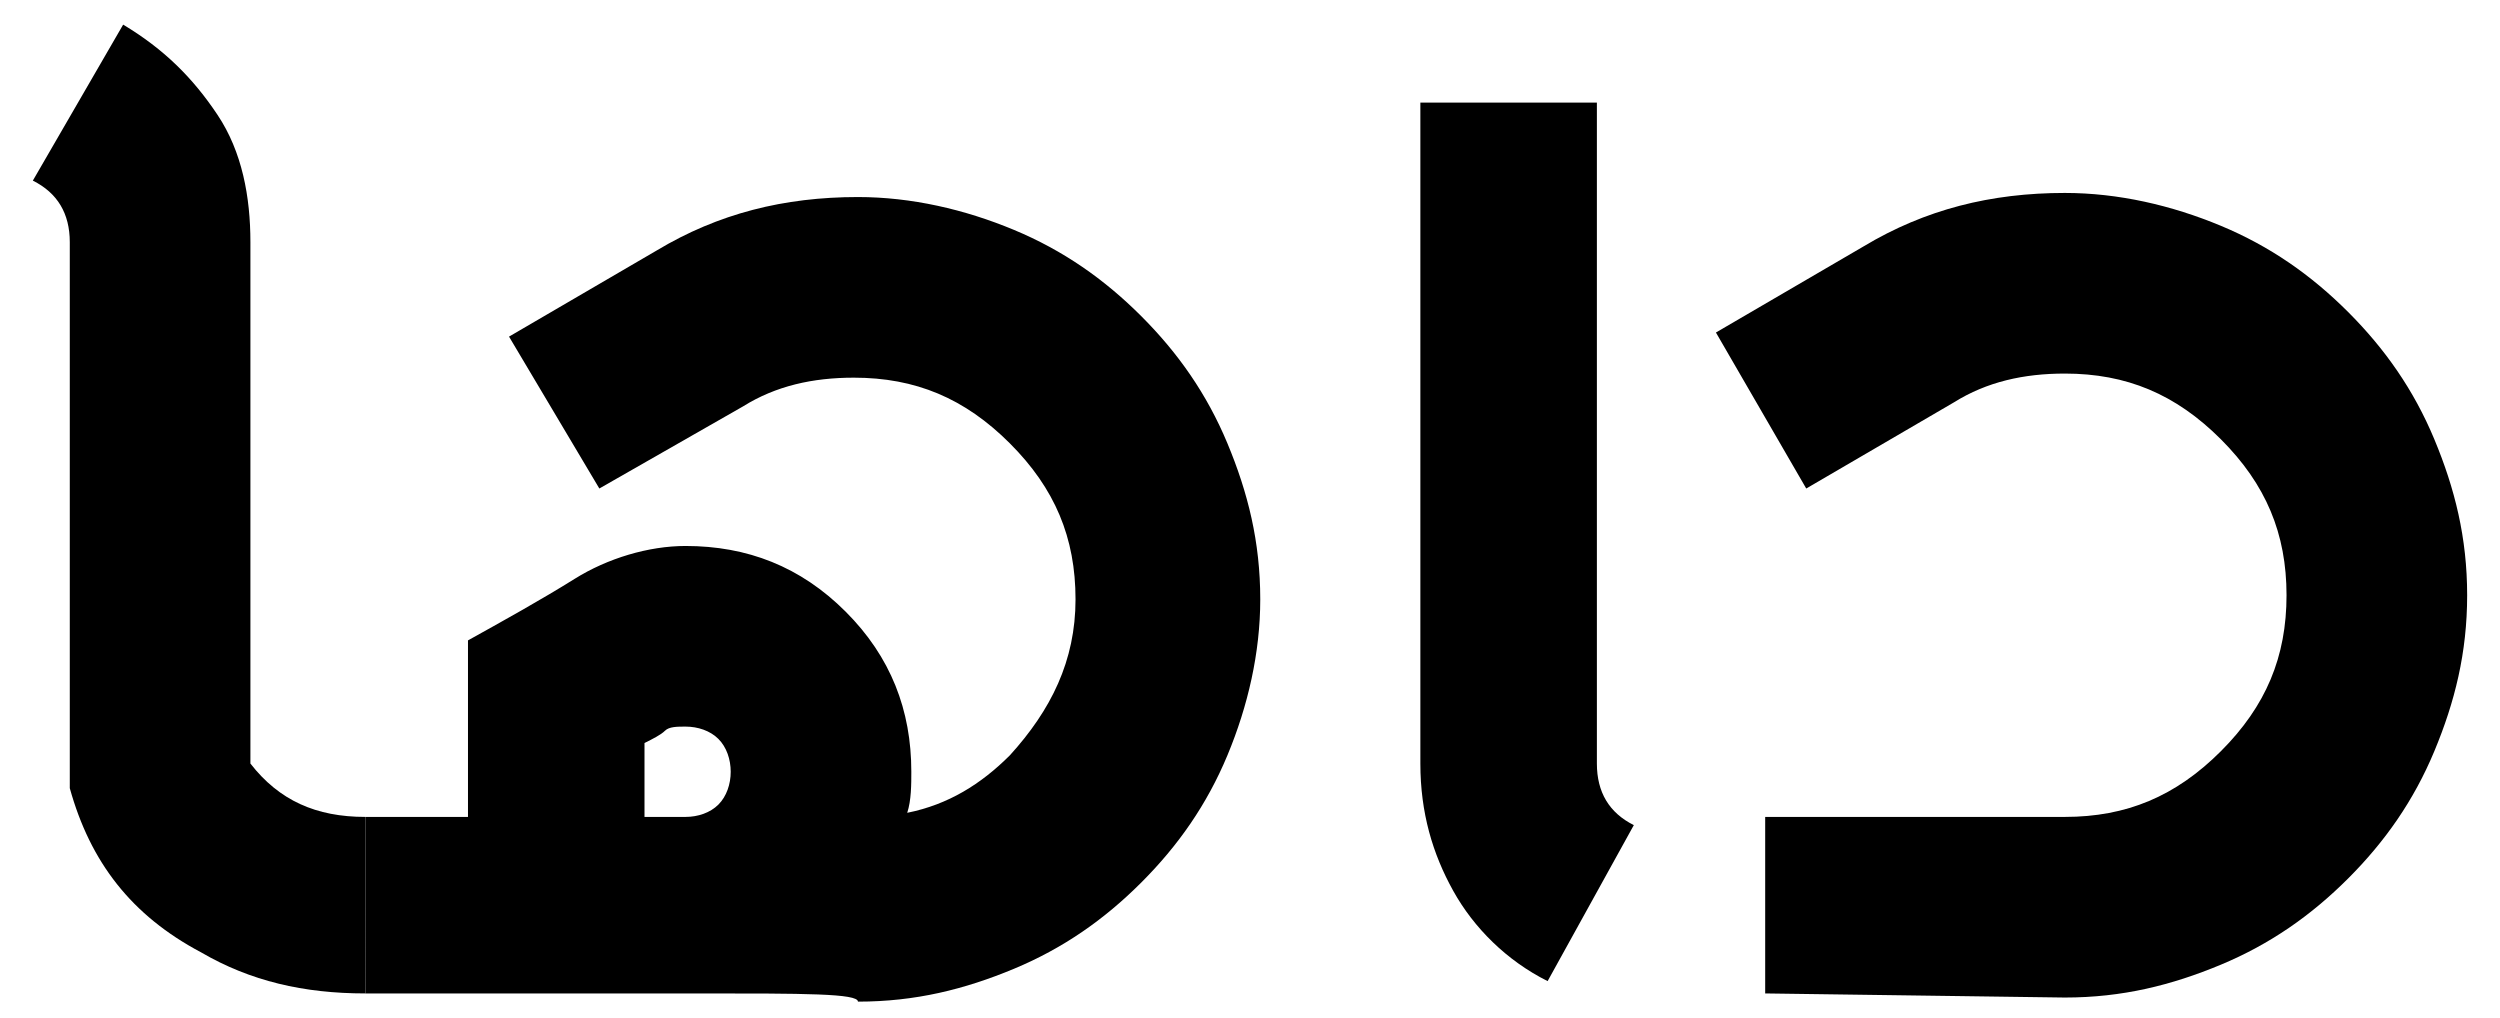
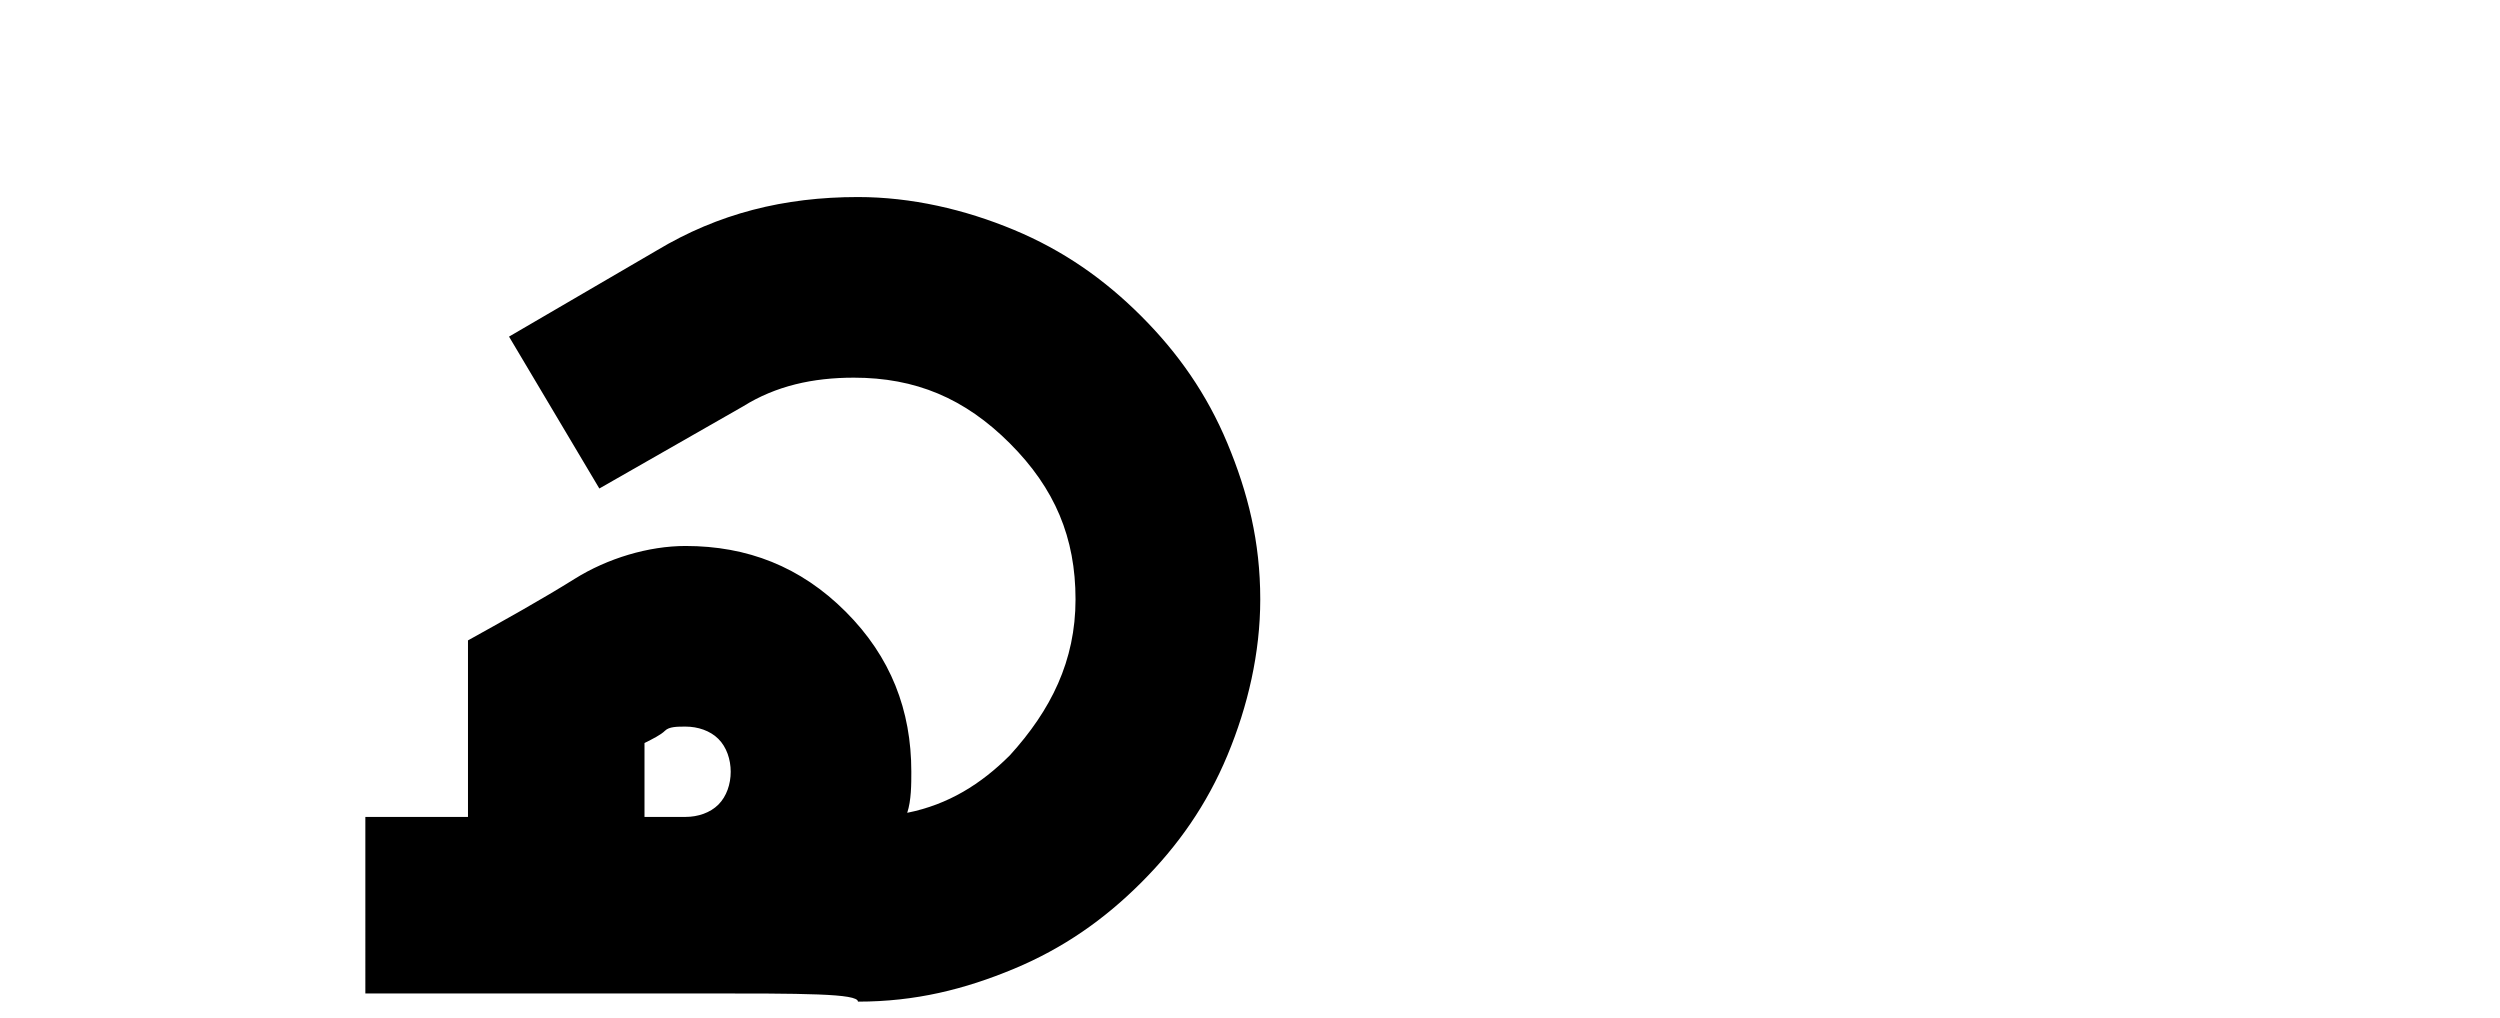
<svg xmlns="http://www.w3.org/2000/svg" version="1.1" id="Layer_1" x="0px" y="0px" viewBox="-443.4 268.1 60.9 24.8" style="enable-background:new -443.4 268.1 60.9 24.8;" xml:space="preserve">
  <g id="XMLID_54_">
-     <path id="XMLID_55_" d="M-438.5,291.3c-1.7-0.9-2.7-2.2-3.2-4V274c0-0.7-0.3-1.2-0.9-1.5l2.2-3.8c1,0.6,1.7,1.3,2.3,2.2   c0.6,0.9,0.8,2,0.8,3.1v12.7c0.7,0.9,1.6,1.3,2.8,1.3v4.3C-436,292.3-437.3,292-438.5,291.3z" />
    <path id="XMLID_57_" d="M-426.4,292.3h-8.1V288h2.5v-4.3c0.9-0.5,1.8-1,2.6-1.5c0.8-0.5,1.8-0.8,2.7-0.8c1.5,0,2.8,0.5,3.9,1.6   c1.1,1.1,1.6,2.4,1.6,3.9c0,0.3,0,0.7-0.1,1c1-0.2,1.8-0.7,2.5-1.4c1-1.1,1.6-2.3,1.6-3.8s-0.5-2.7-1.6-3.8   c-1.1-1.1-2.3-1.6-3.8-1.6c-1,0-1.9,0.2-2.7,0.7l-3.5,2l-2.2-3.7l3.6-2.1c1.5-0.9,3.1-1.3,4.9-1.3c1.3,0,2.6,0.3,3.8,0.8   c1.2,0.5,2.2,1.2,3.1,2.1s1.6,1.9,2.1,3.1c0.5,1.2,0.8,2.4,0.8,3.8c0,1.3-0.3,2.6-0.8,3.8c-0.5,1.2-1.2,2.2-2.1,3.1   s-1.9,1.6-3.1,2.1c-1.2,0.5-2.4,0.8-3.8,0.8C-422.5,292.3-423.8,292.3-426.4,292.3z M-425.9,287.7c0.2-0.2,0.3-0.5,0.3-0.8   c0-0.3-0.1-0.6-0.3-0.8c-0.2-0.2-0.5-0.3-0.8-0.3c-0.2,0-0.4,0-0.5,0.1s-0.3,0.2-0.5,0.3v1.8h1C-426.4,288-426.1,287.9-425.9,287.7   z" />
-     <path id="XMLID_60_" d="M-408,289.8c-0.5-0.9-0.8-1.9-0.8-3.1v-16.1h4.3v16.1c0,0.7,0.3,1.2,0.9,1.5l-2.1,3.8   C-406.7,291.5-407.5,290.7-408,289.8z" />
-     <path id="XMLID_62_" d="M-400.4,292.3V288h7.3l0,0c1.5,0,2.7-0.5,3.8-1.6c1.1-1.1,1.6-2.3,1.6-3.8s-0.5-2.7-1.6-3.8   c-1.1-1.1-2.3-1.6-3.8-1.6c-1,0-1.9,0.2-2.7,0.7l-3.6,2.1l-2.2-3.8l3.6-2.1c1.5-0.9,3.1-1.3,4.9-1.3c1.3,0,2.6,0.3,3.8,0.8   c1.2,0.5,2.2,1.2,3.1,2.1s1.6,1.9,2.1,3.1c0.5,1.2,0.8,2.4,0.8,3.8s-0.3,2.6-0.8,3.8c-0.5,1.2-1.2,2.2-2.1,3.1   c-0.9,0.9-1.9,1.6-3.1,2.1c-1.2,0.5-2.4,0.8-3.8,0.8L-400.4,292.3z" />
  </g>
</svg>